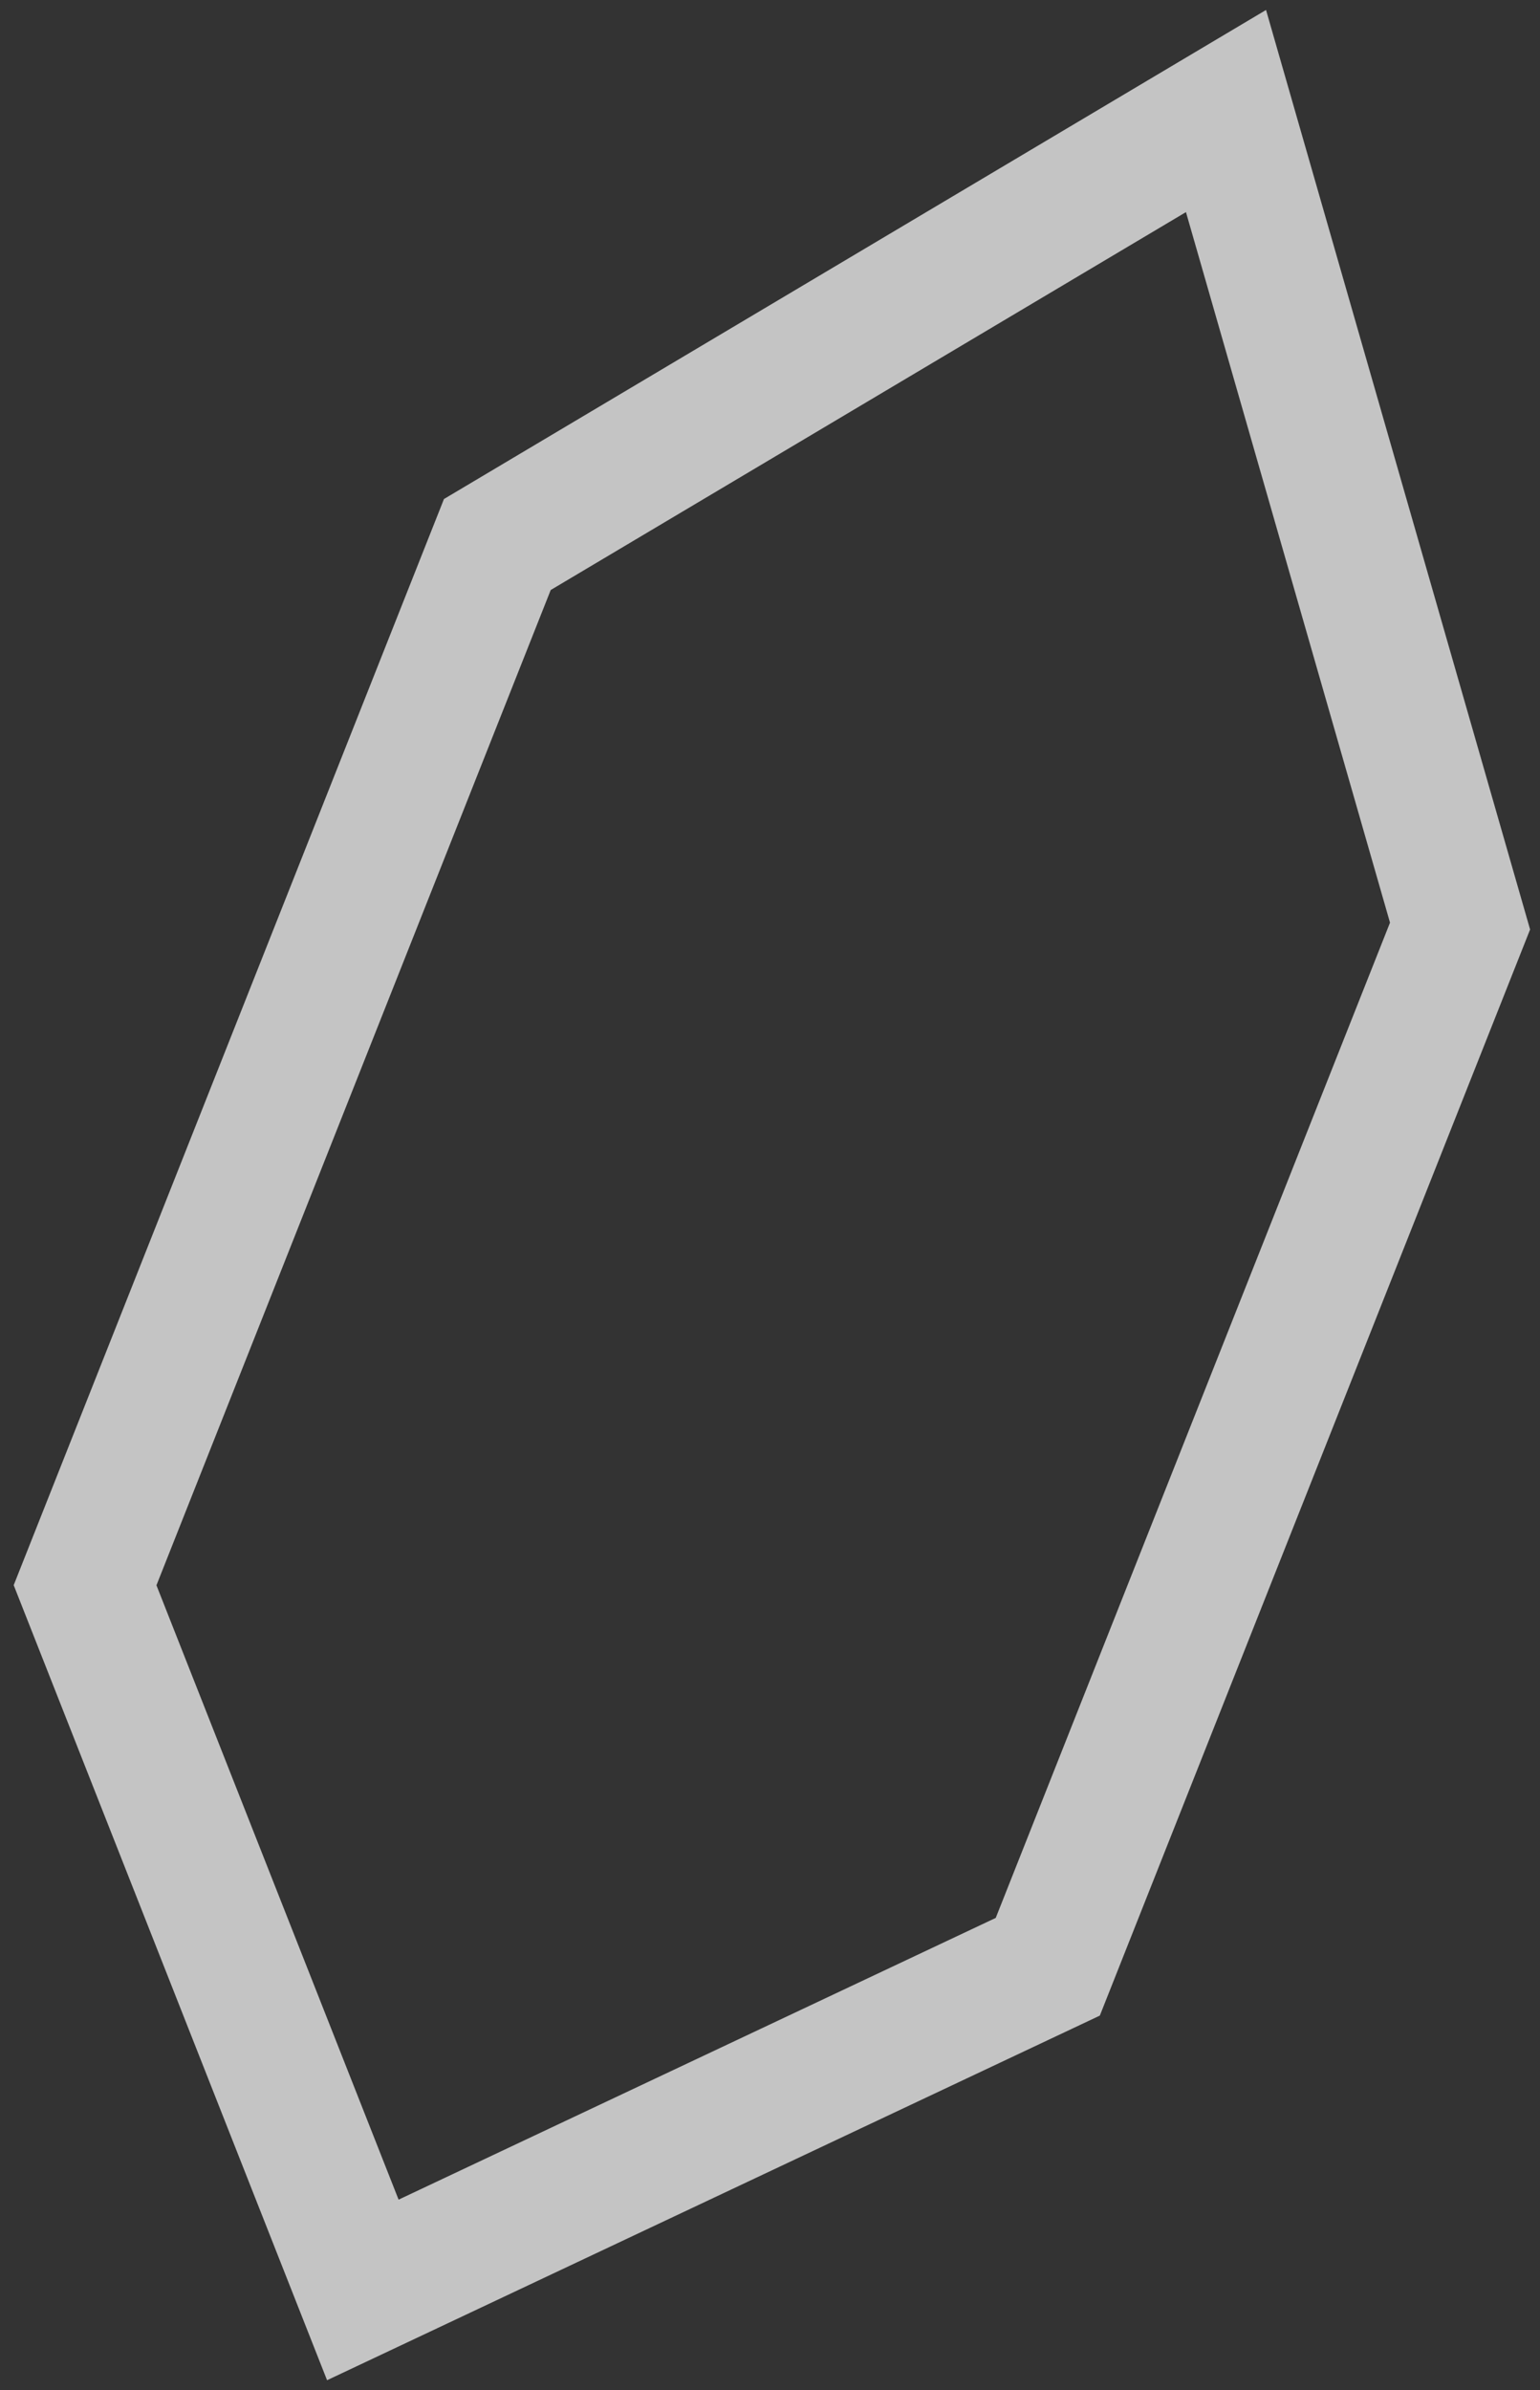
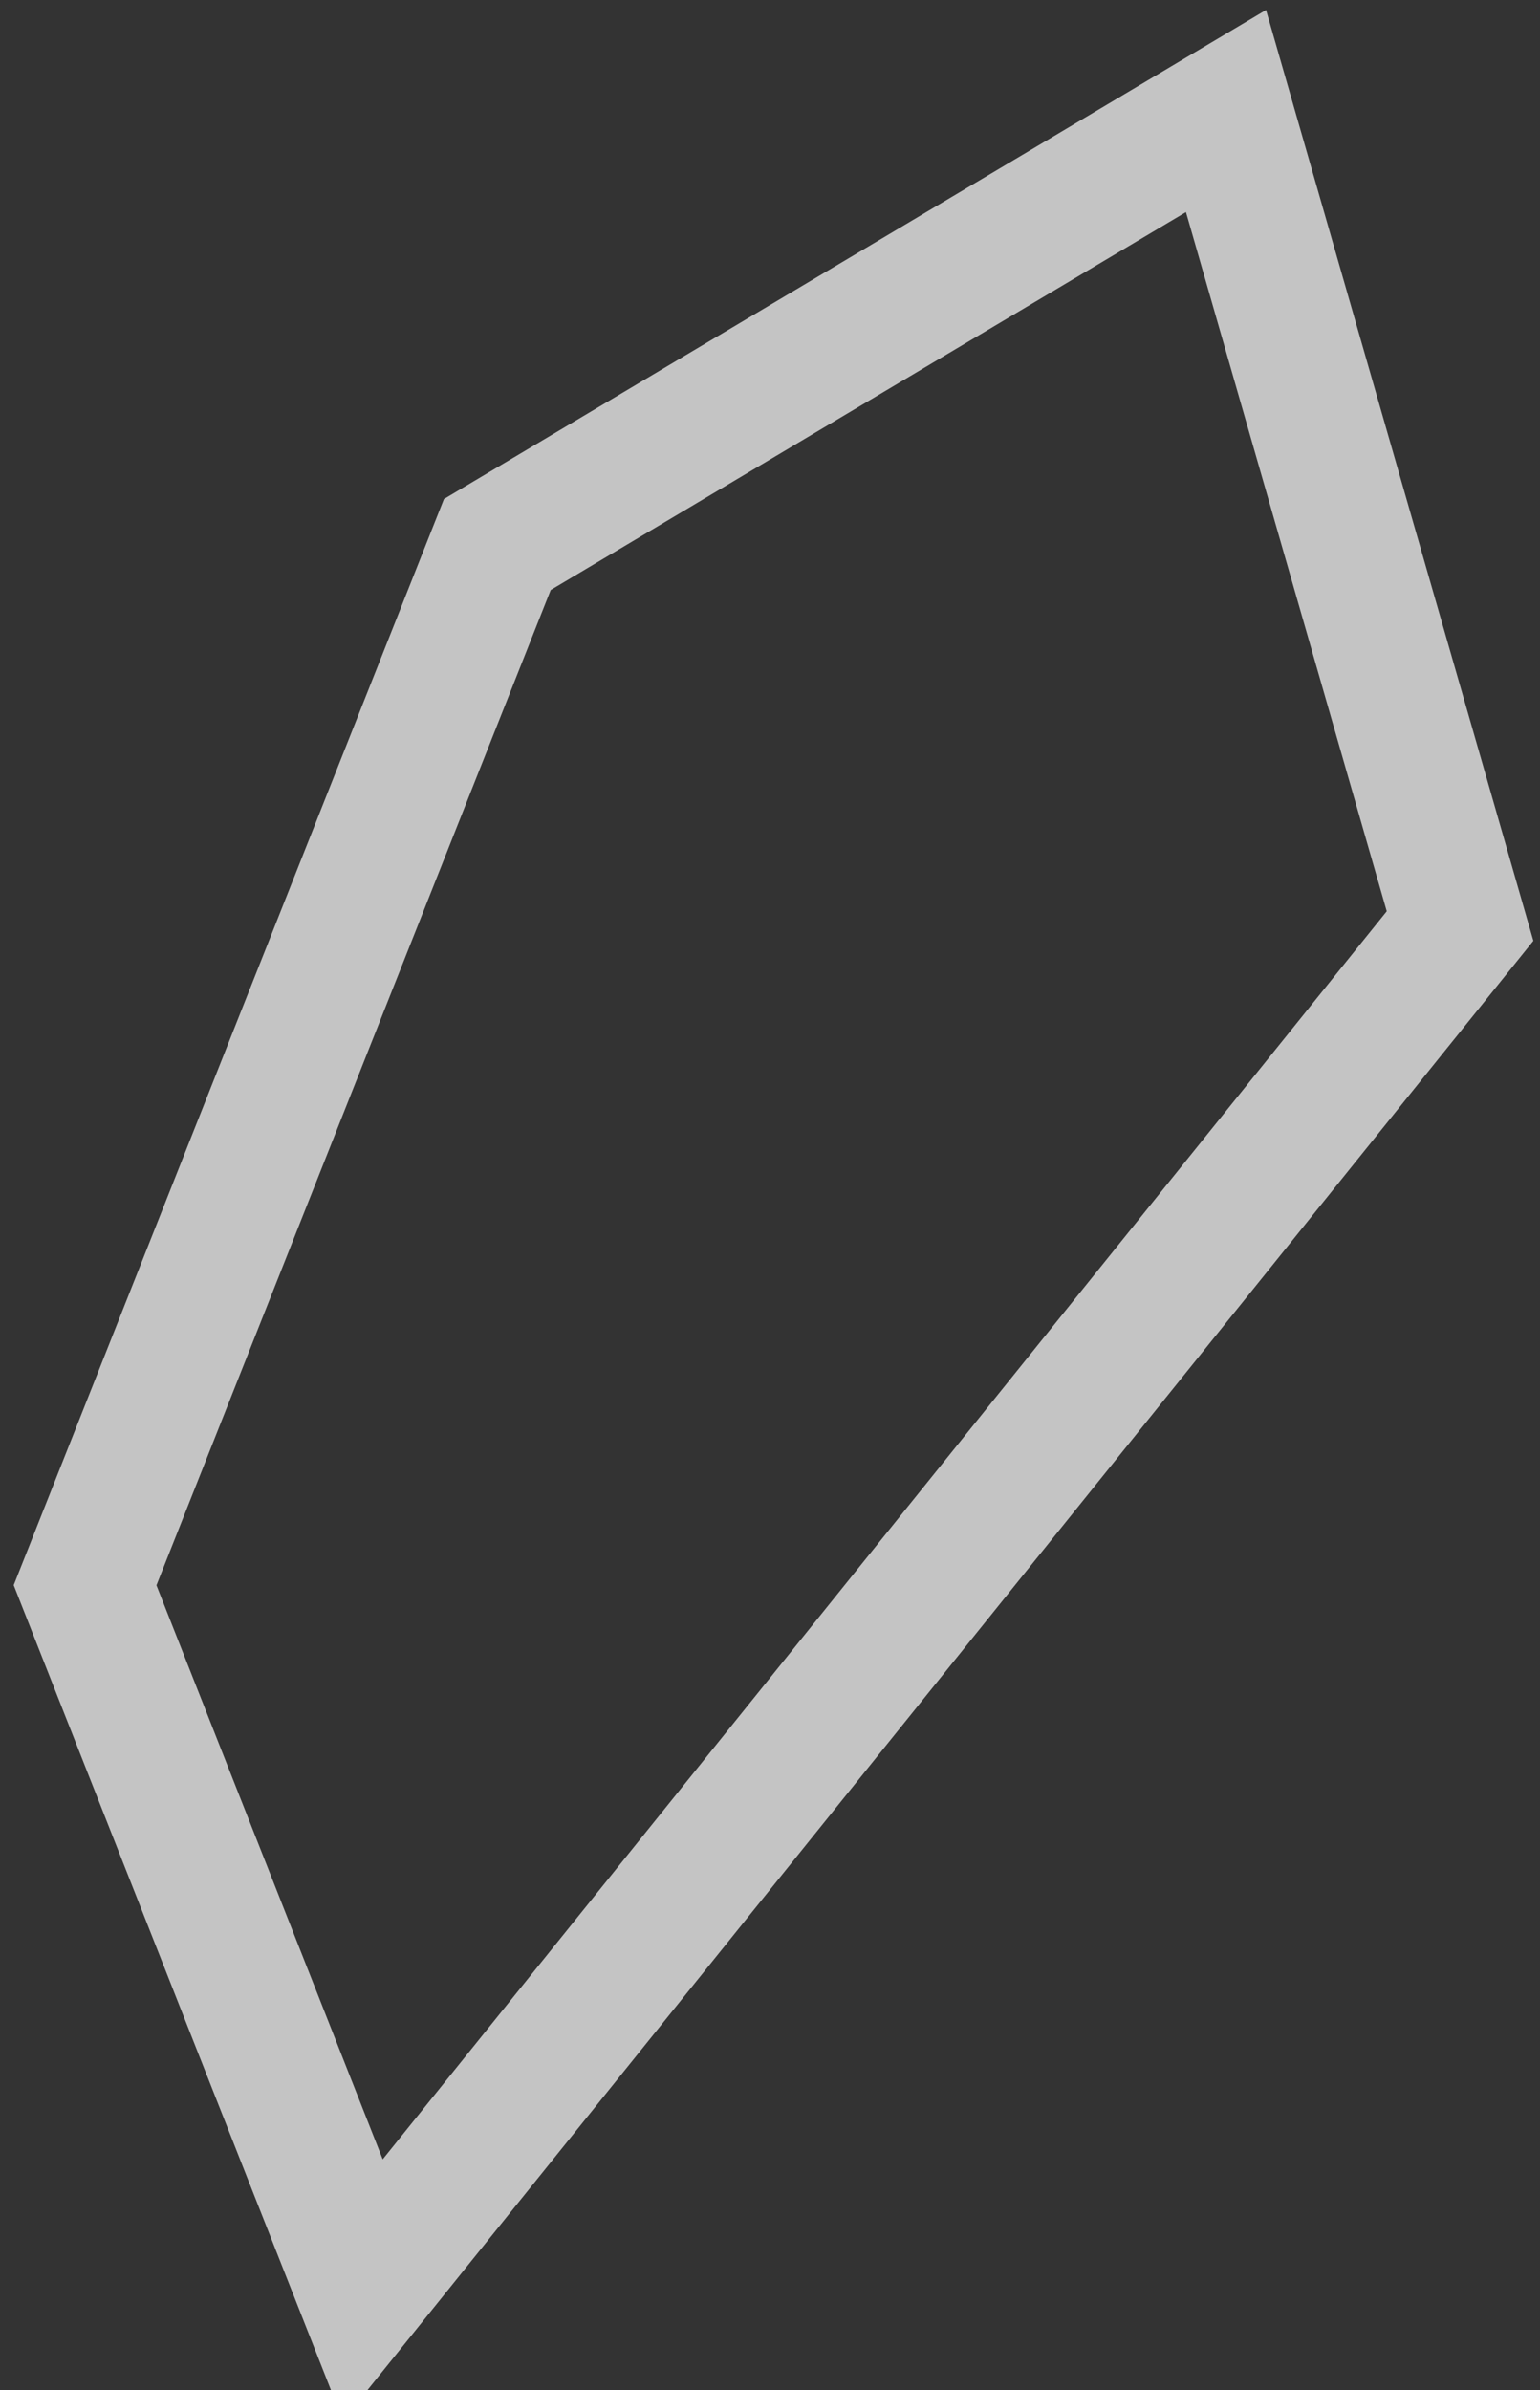
<svg xmlns="http://www.w3.org/2000/svg" width="58" height="90" viewBox="0 0 58 90" fill="none">
  <rect x="0" y="0" width="58" height="90" fill="#333333" stroke="none" />
-   <path d="M3.204 59.69L18.731 20.503L46.174 4.181L54.989 34.87L39.462 74.056L13.665 86.225L3.204 59.69Z" stroke="#F4F4F4" stroke-opacity="0.75" stroke-width="5" />
+   <path d="M3.204 59.69L18.731 20.503L46.174 4.181L54.989 34.87L13.665 86.225L3.204 59.69Z" stroke="#F4F4F4" stroke-opacity="0.75" stroke-width="5" />
</svg>